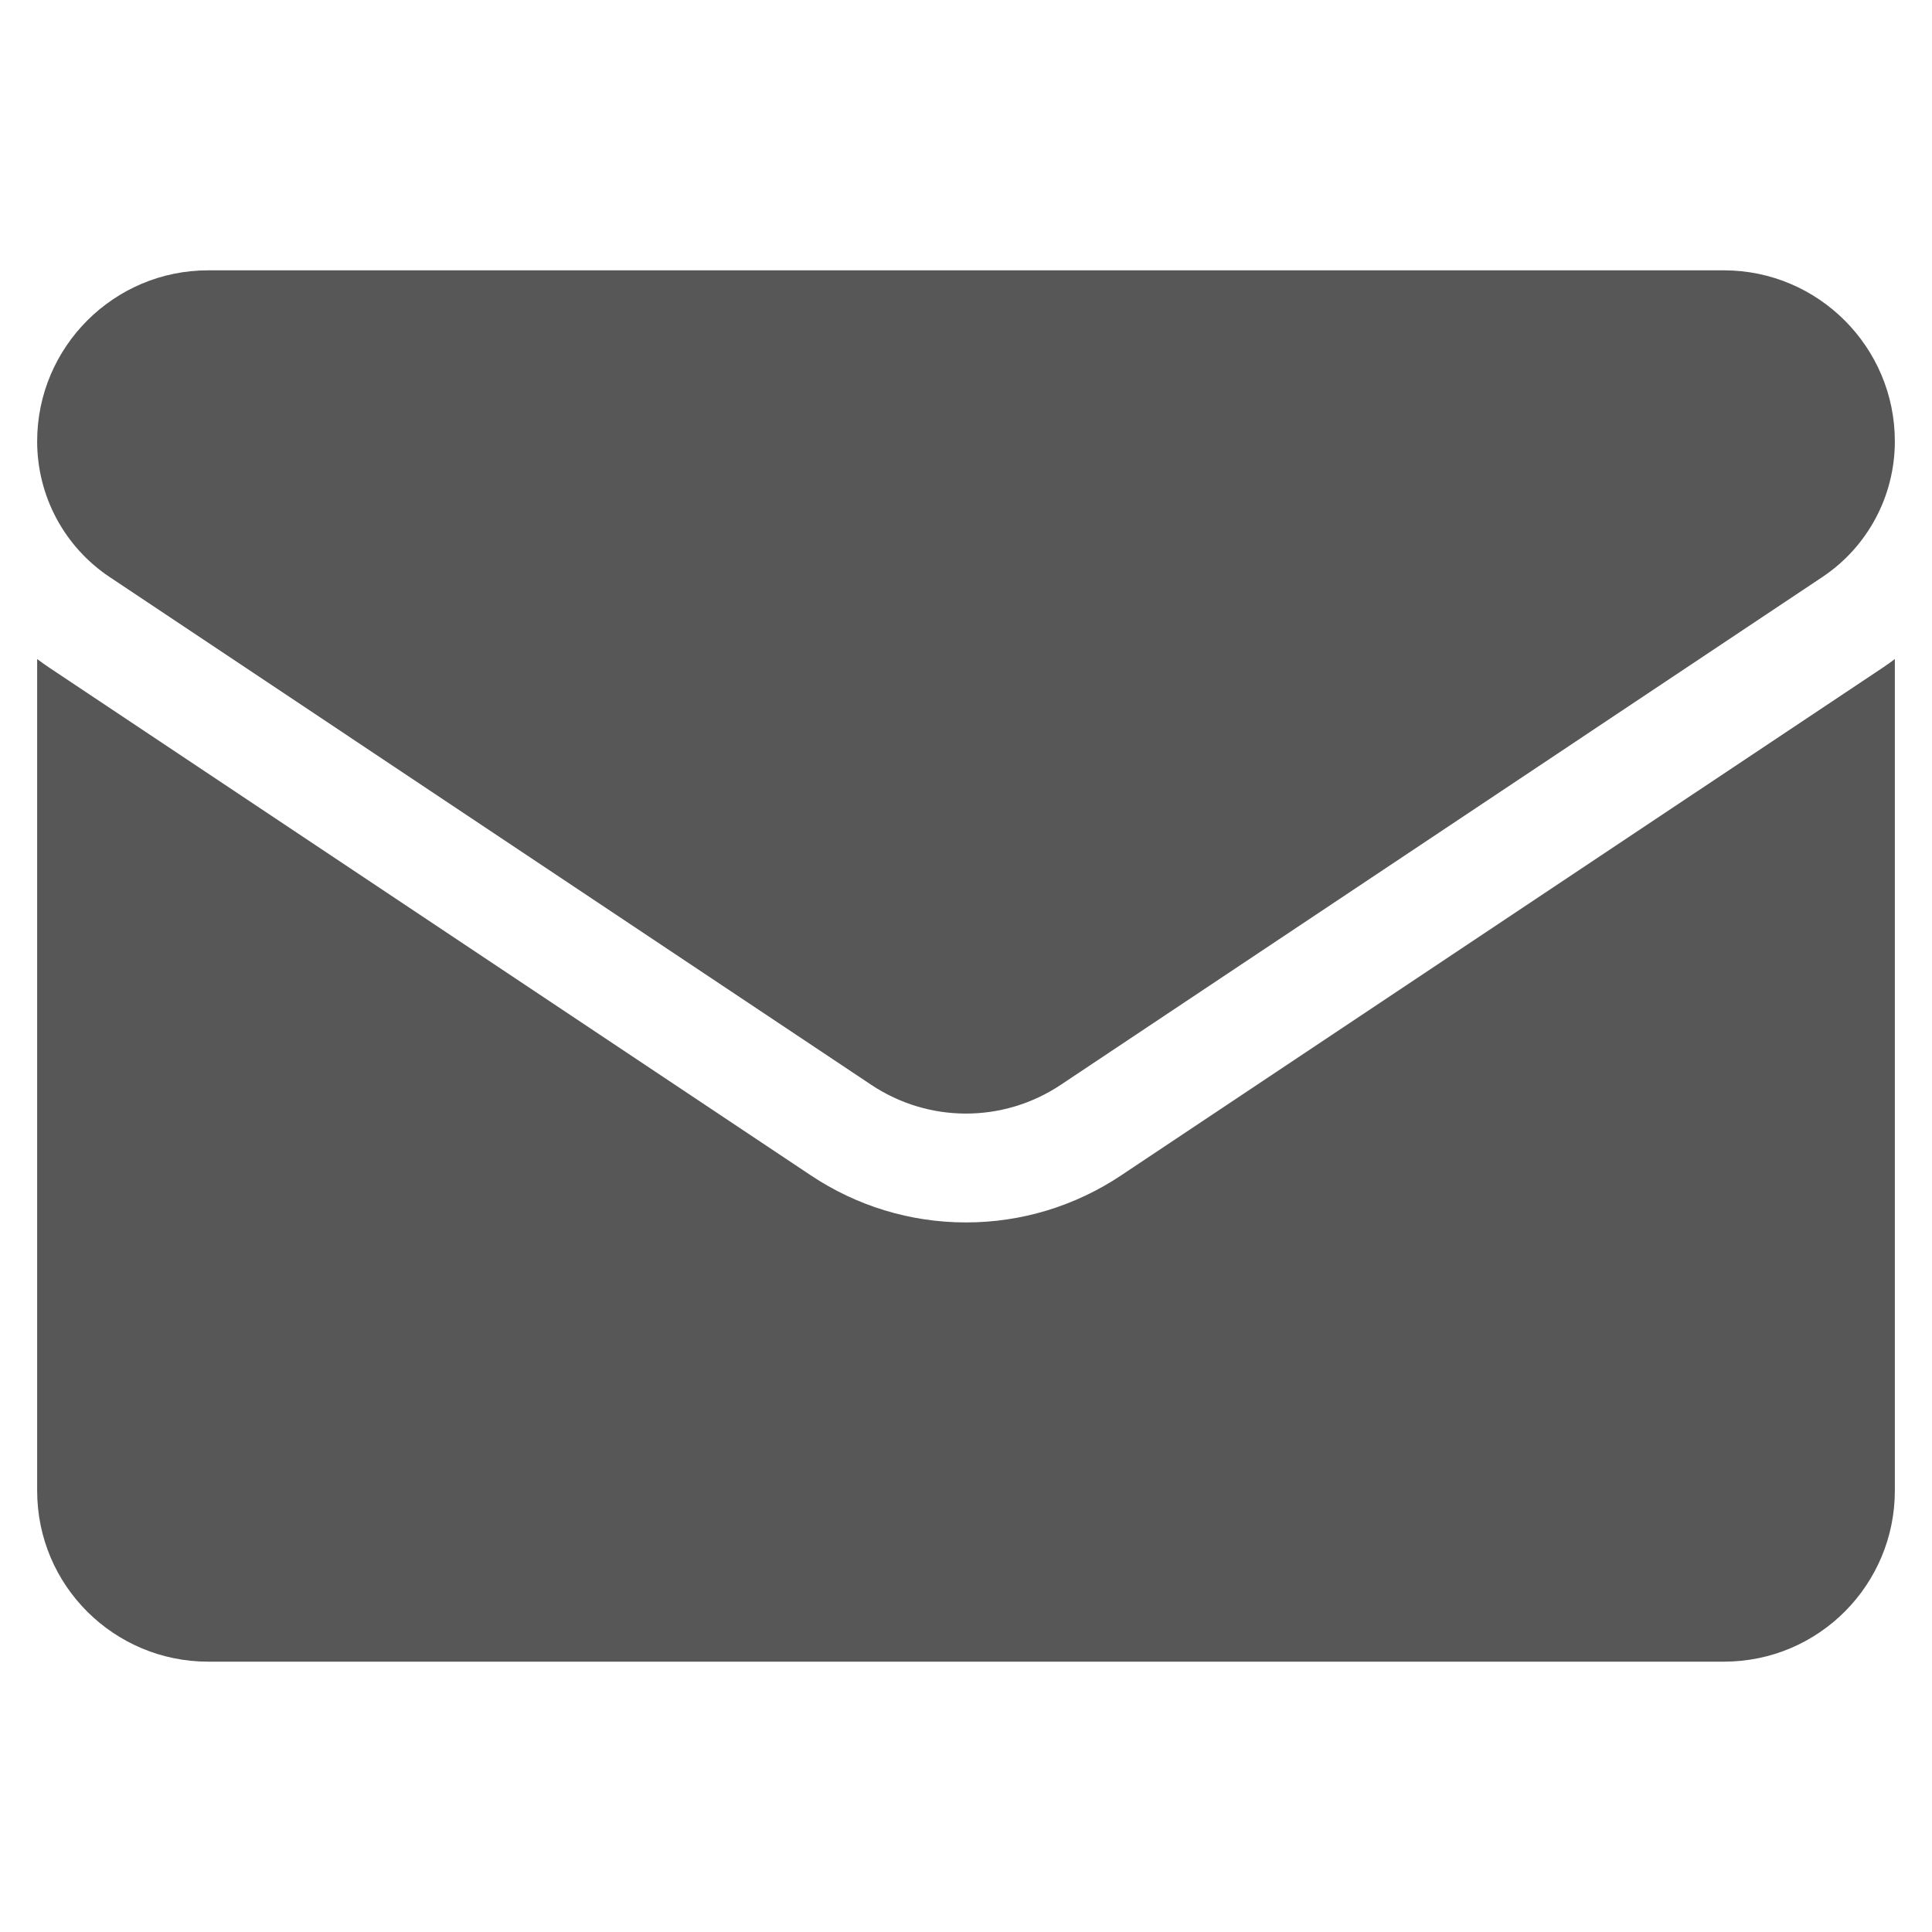
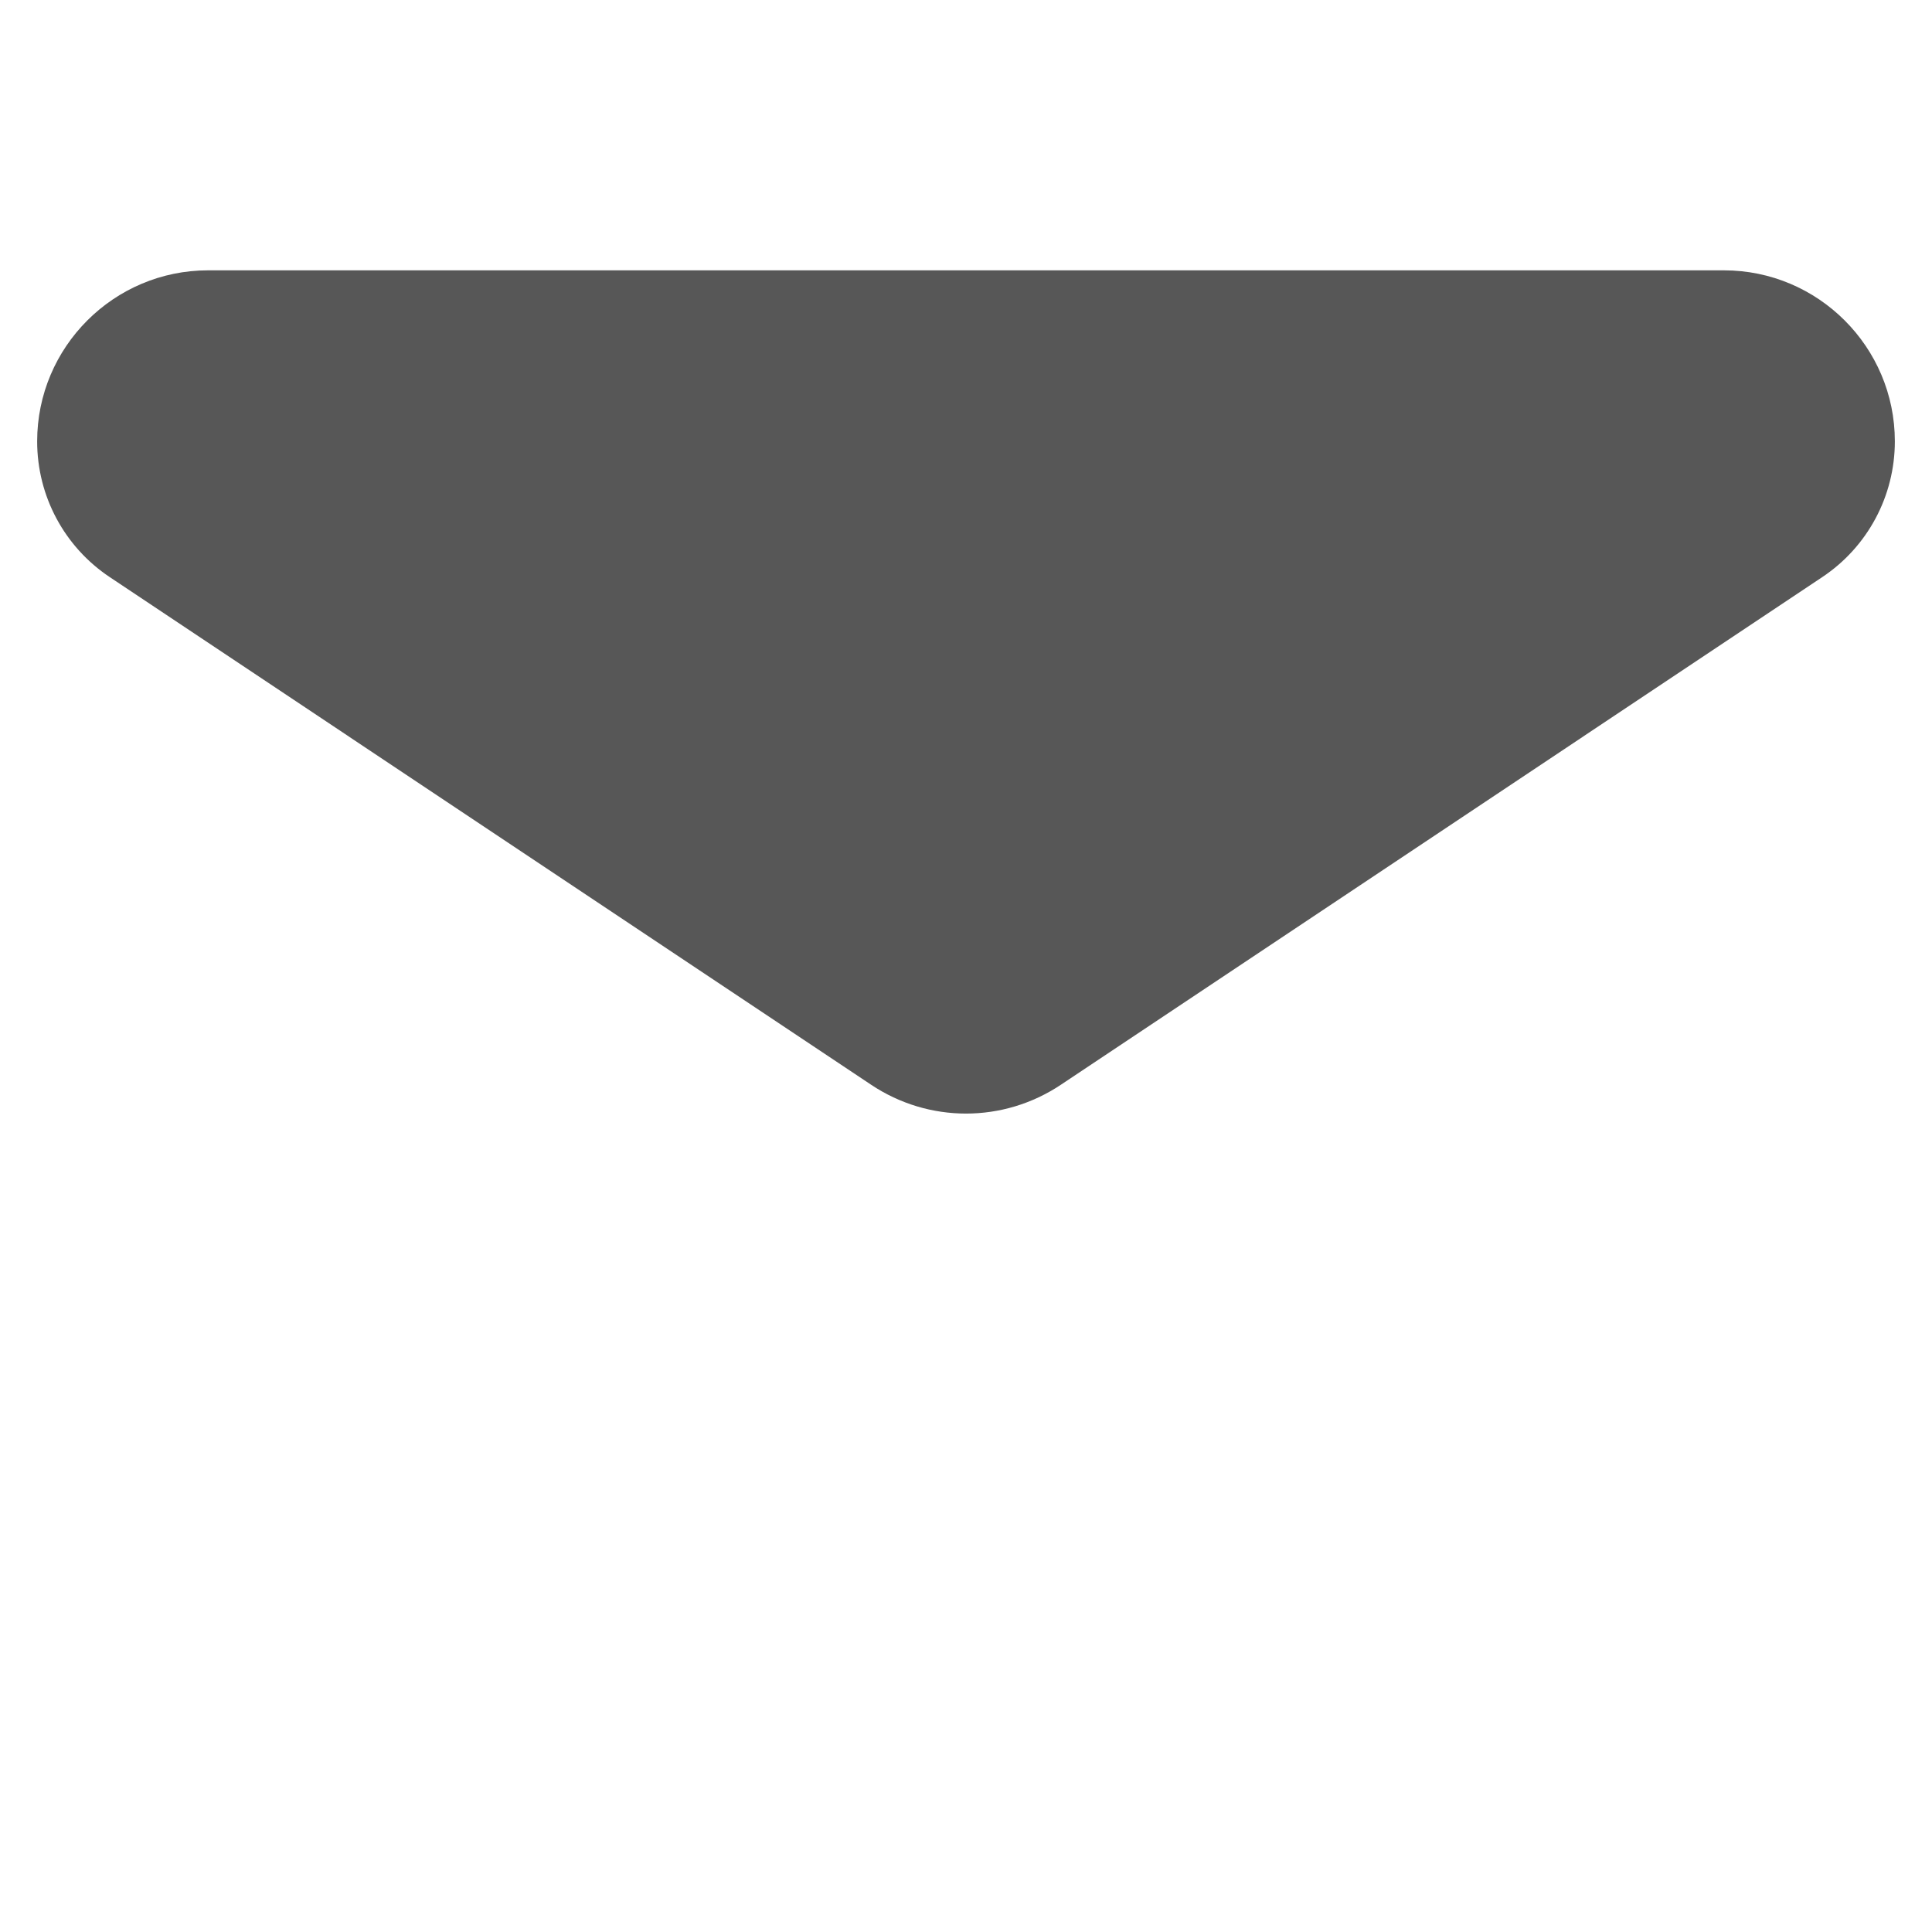
<svg xmlns="http://www.w3.org/2000/svg" width="26" height="26" viewBox="0 0 26 26" fill="none">
  <g clip-path="url(#clip0_4_496)">
-     <path d="M15.089 15.817C14.467 16.232 13.745 16.451 13 16.451C12.255 16.451 11.533 16.232 10.911 15.817L0.666 8.987C0.61 8.949 0.554 8.91 0.5 8.869V20.061C0.5 21.344 1.541 22.362 2.801 22.362H23.198C24.482 22.362 25.5 21.321 25.5 20.061V8.869C25.446 8.91 25.39 8.95 25.333 8.988L15.089 15.817Z" fill="#575757" />
    <path d="M1.479 7.768L11.723 14.598C12.111 14.857 12.556 14.986 13 14.986C13.444 14.986 13.889 14.857 14.277 14.598L24.521 7.768C25.134 7.36 25.5 6.676 25.5 5.939C25.5 4.67 24.468 3.638 23.199 3.638H2.801C1.532 3.638 0.5 4.67 0.5 5.94C0.5 6.676 0.866 7.36 1.479 7.768Z" fill="#575757" />
  </g>
  <defs>
    <clipPath id="clip0_4_496">
      <rect width="25" height="25" fill="white" transform="translate(0.5 0.5)" />
    </clipPath>
  </defs>
</svg>